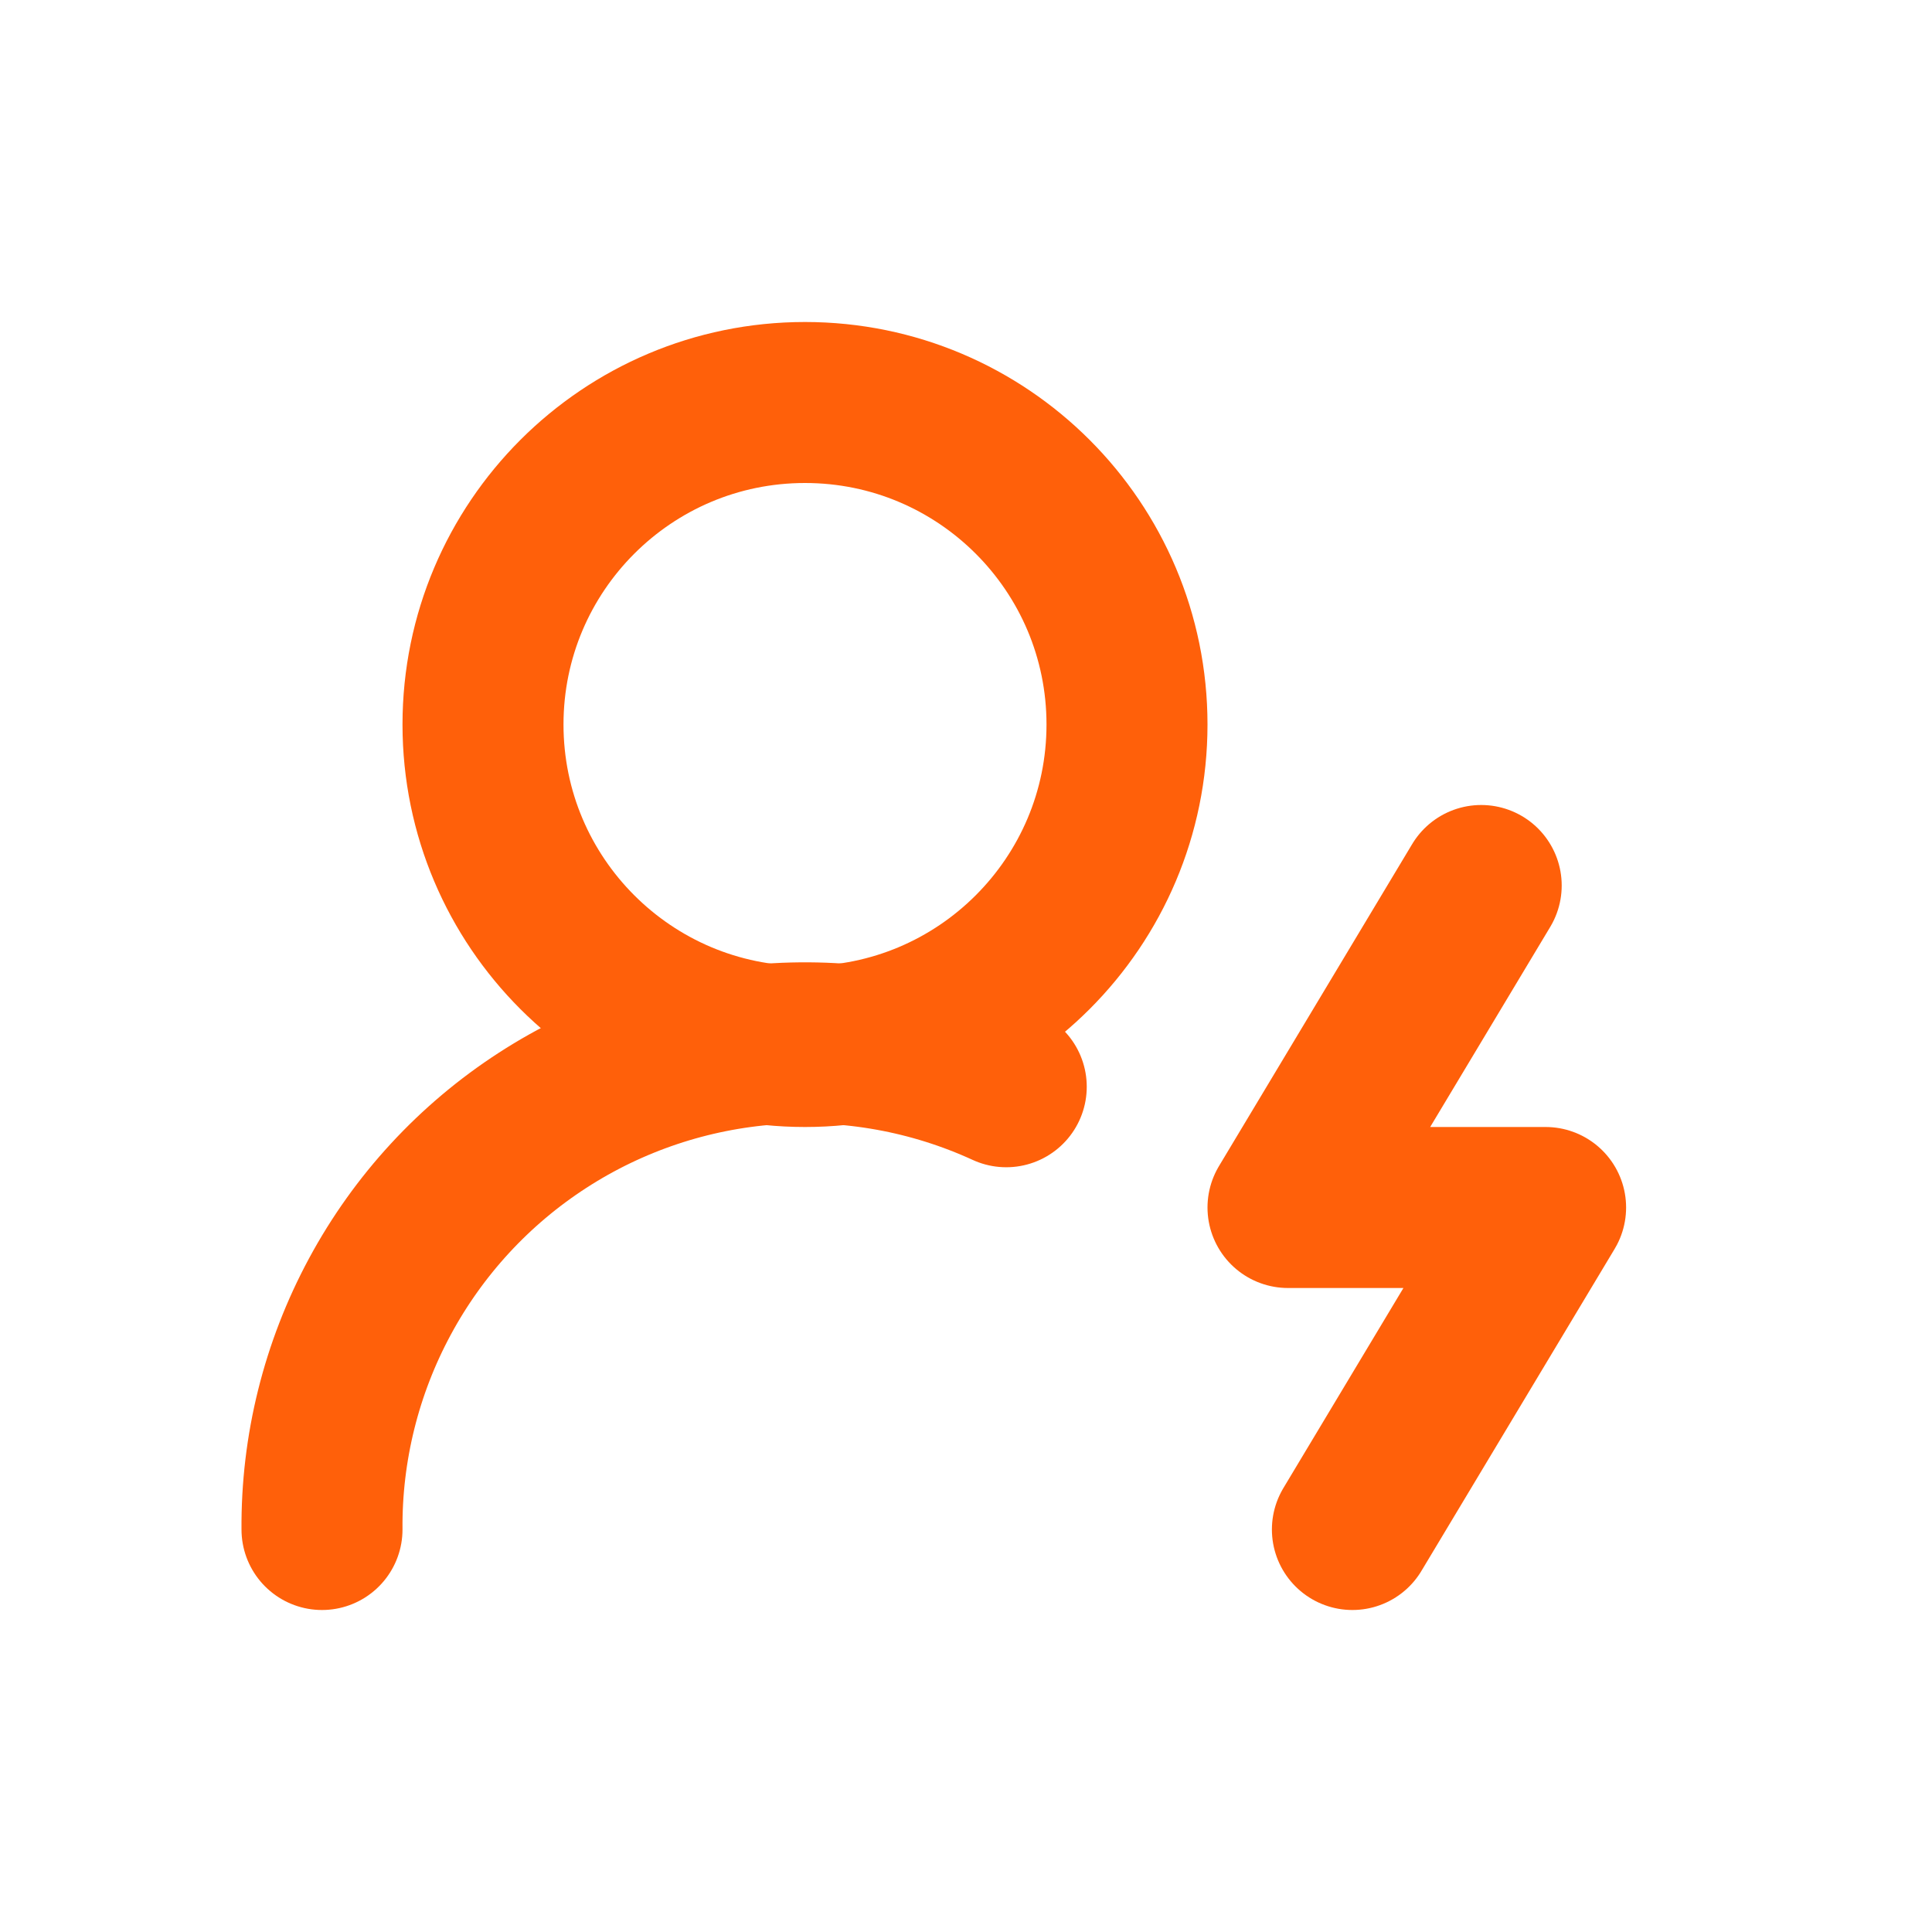
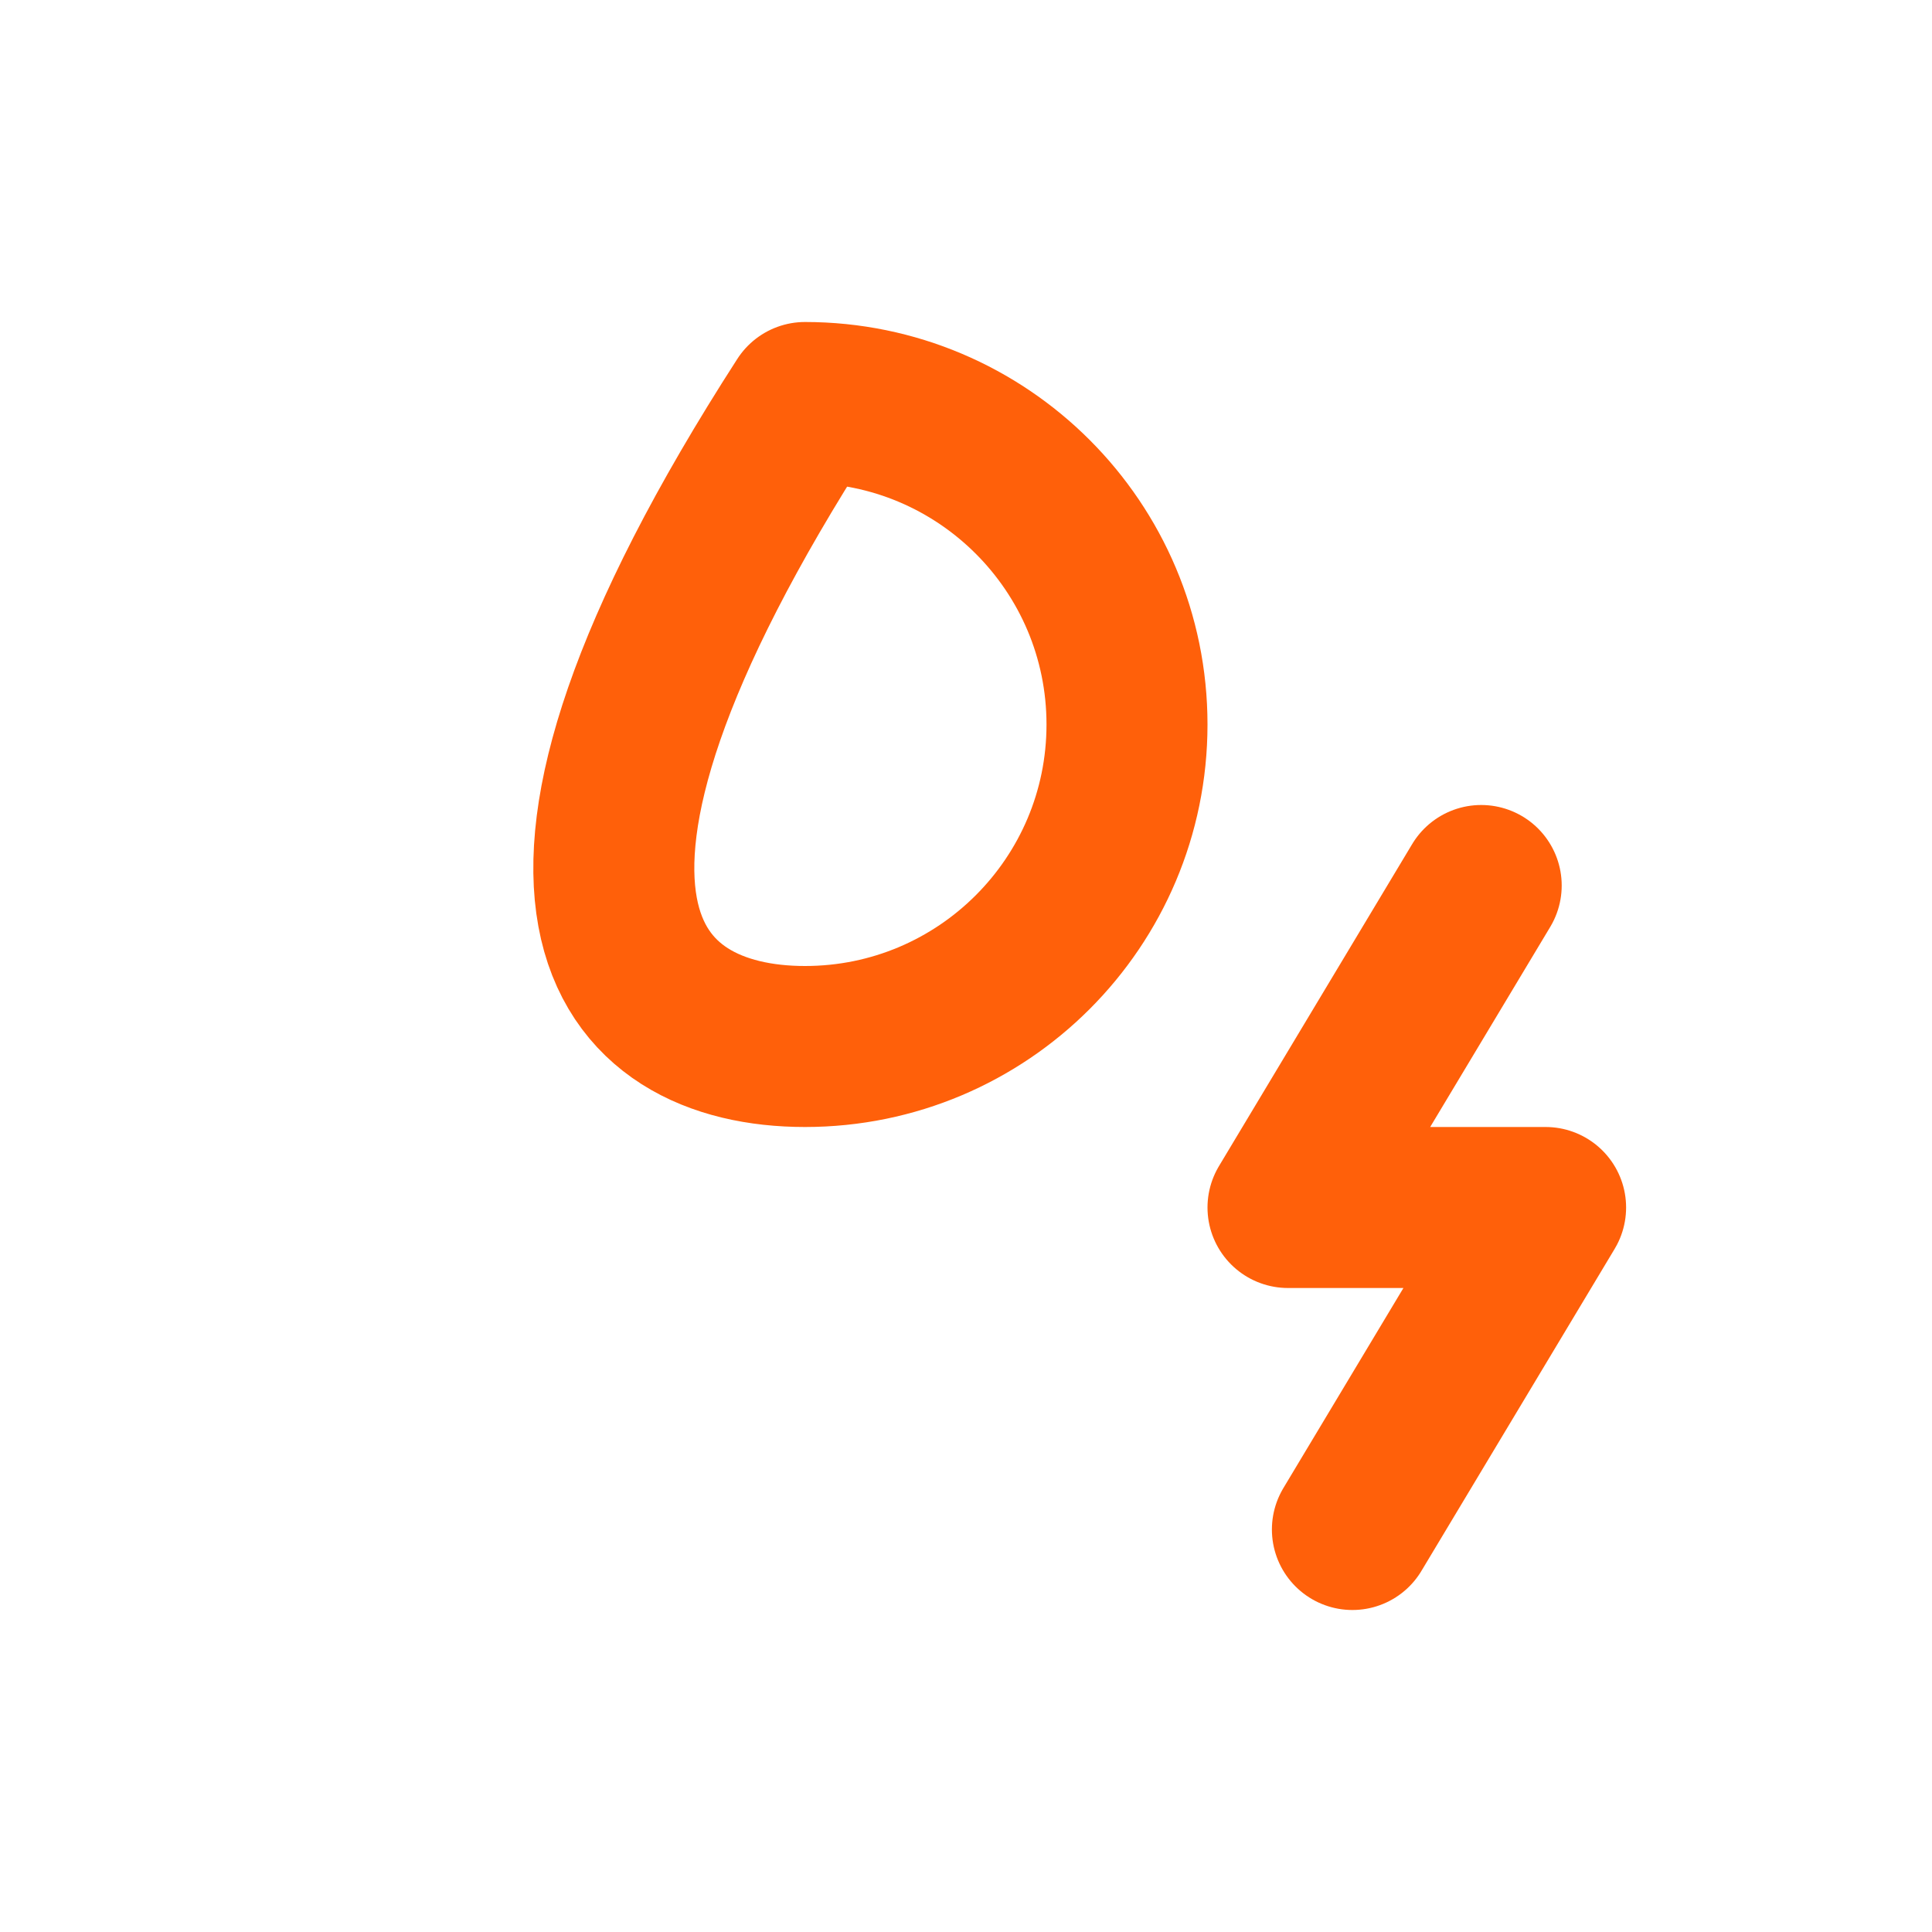
<svg xmlns="http://www.w3.org/2000/svg" width="24" height="24" viewBox="0 0 24 24" fill="none">
  <g id="Employee emp">
-     <path id="Vector" d="M10 13C12.209 13 14 11.209 14 9C14 6.791 12.209 5 10 5C7.791 5 6 6.791 6 9C6 11.209 7.791 13 10 13Z" stroke="#FF600A" stroke-width="2" stroke-linecap="round" stroke-linejoin="round" />
-     <path id="Vector_2" d="M12.5 13.5C11.583 13.079 10.574 12.897 9.567 12.97C8.56 13.043 7.588 13.368 6.74 13.917C5.893 14.465 5.198 15.218 4.719 16.107C4.24 16.995 3.992 17.99 4 19" stroke="#FF600A" stroke-width="2" stroke-linecap="round" stroke-linejoin="round" />
+     <path id="Vector" d="M10 13C12.209 13 14 11.209 14 9C14 6.791 12.209 5 10 5C6 11.209 7.791 13 10 13Z" stroke="#FF600A" stroke-width="2" stroke-linecap="round" stroke-linejoin="round" />
    <path id="Vector_3" d="M18.4 11L16 15H19.2L16.8 19" stroke="#FF600A" stroke-width="2" stroke-linecap="round" stroke-linejoin="round" />
  </g>
</svg>